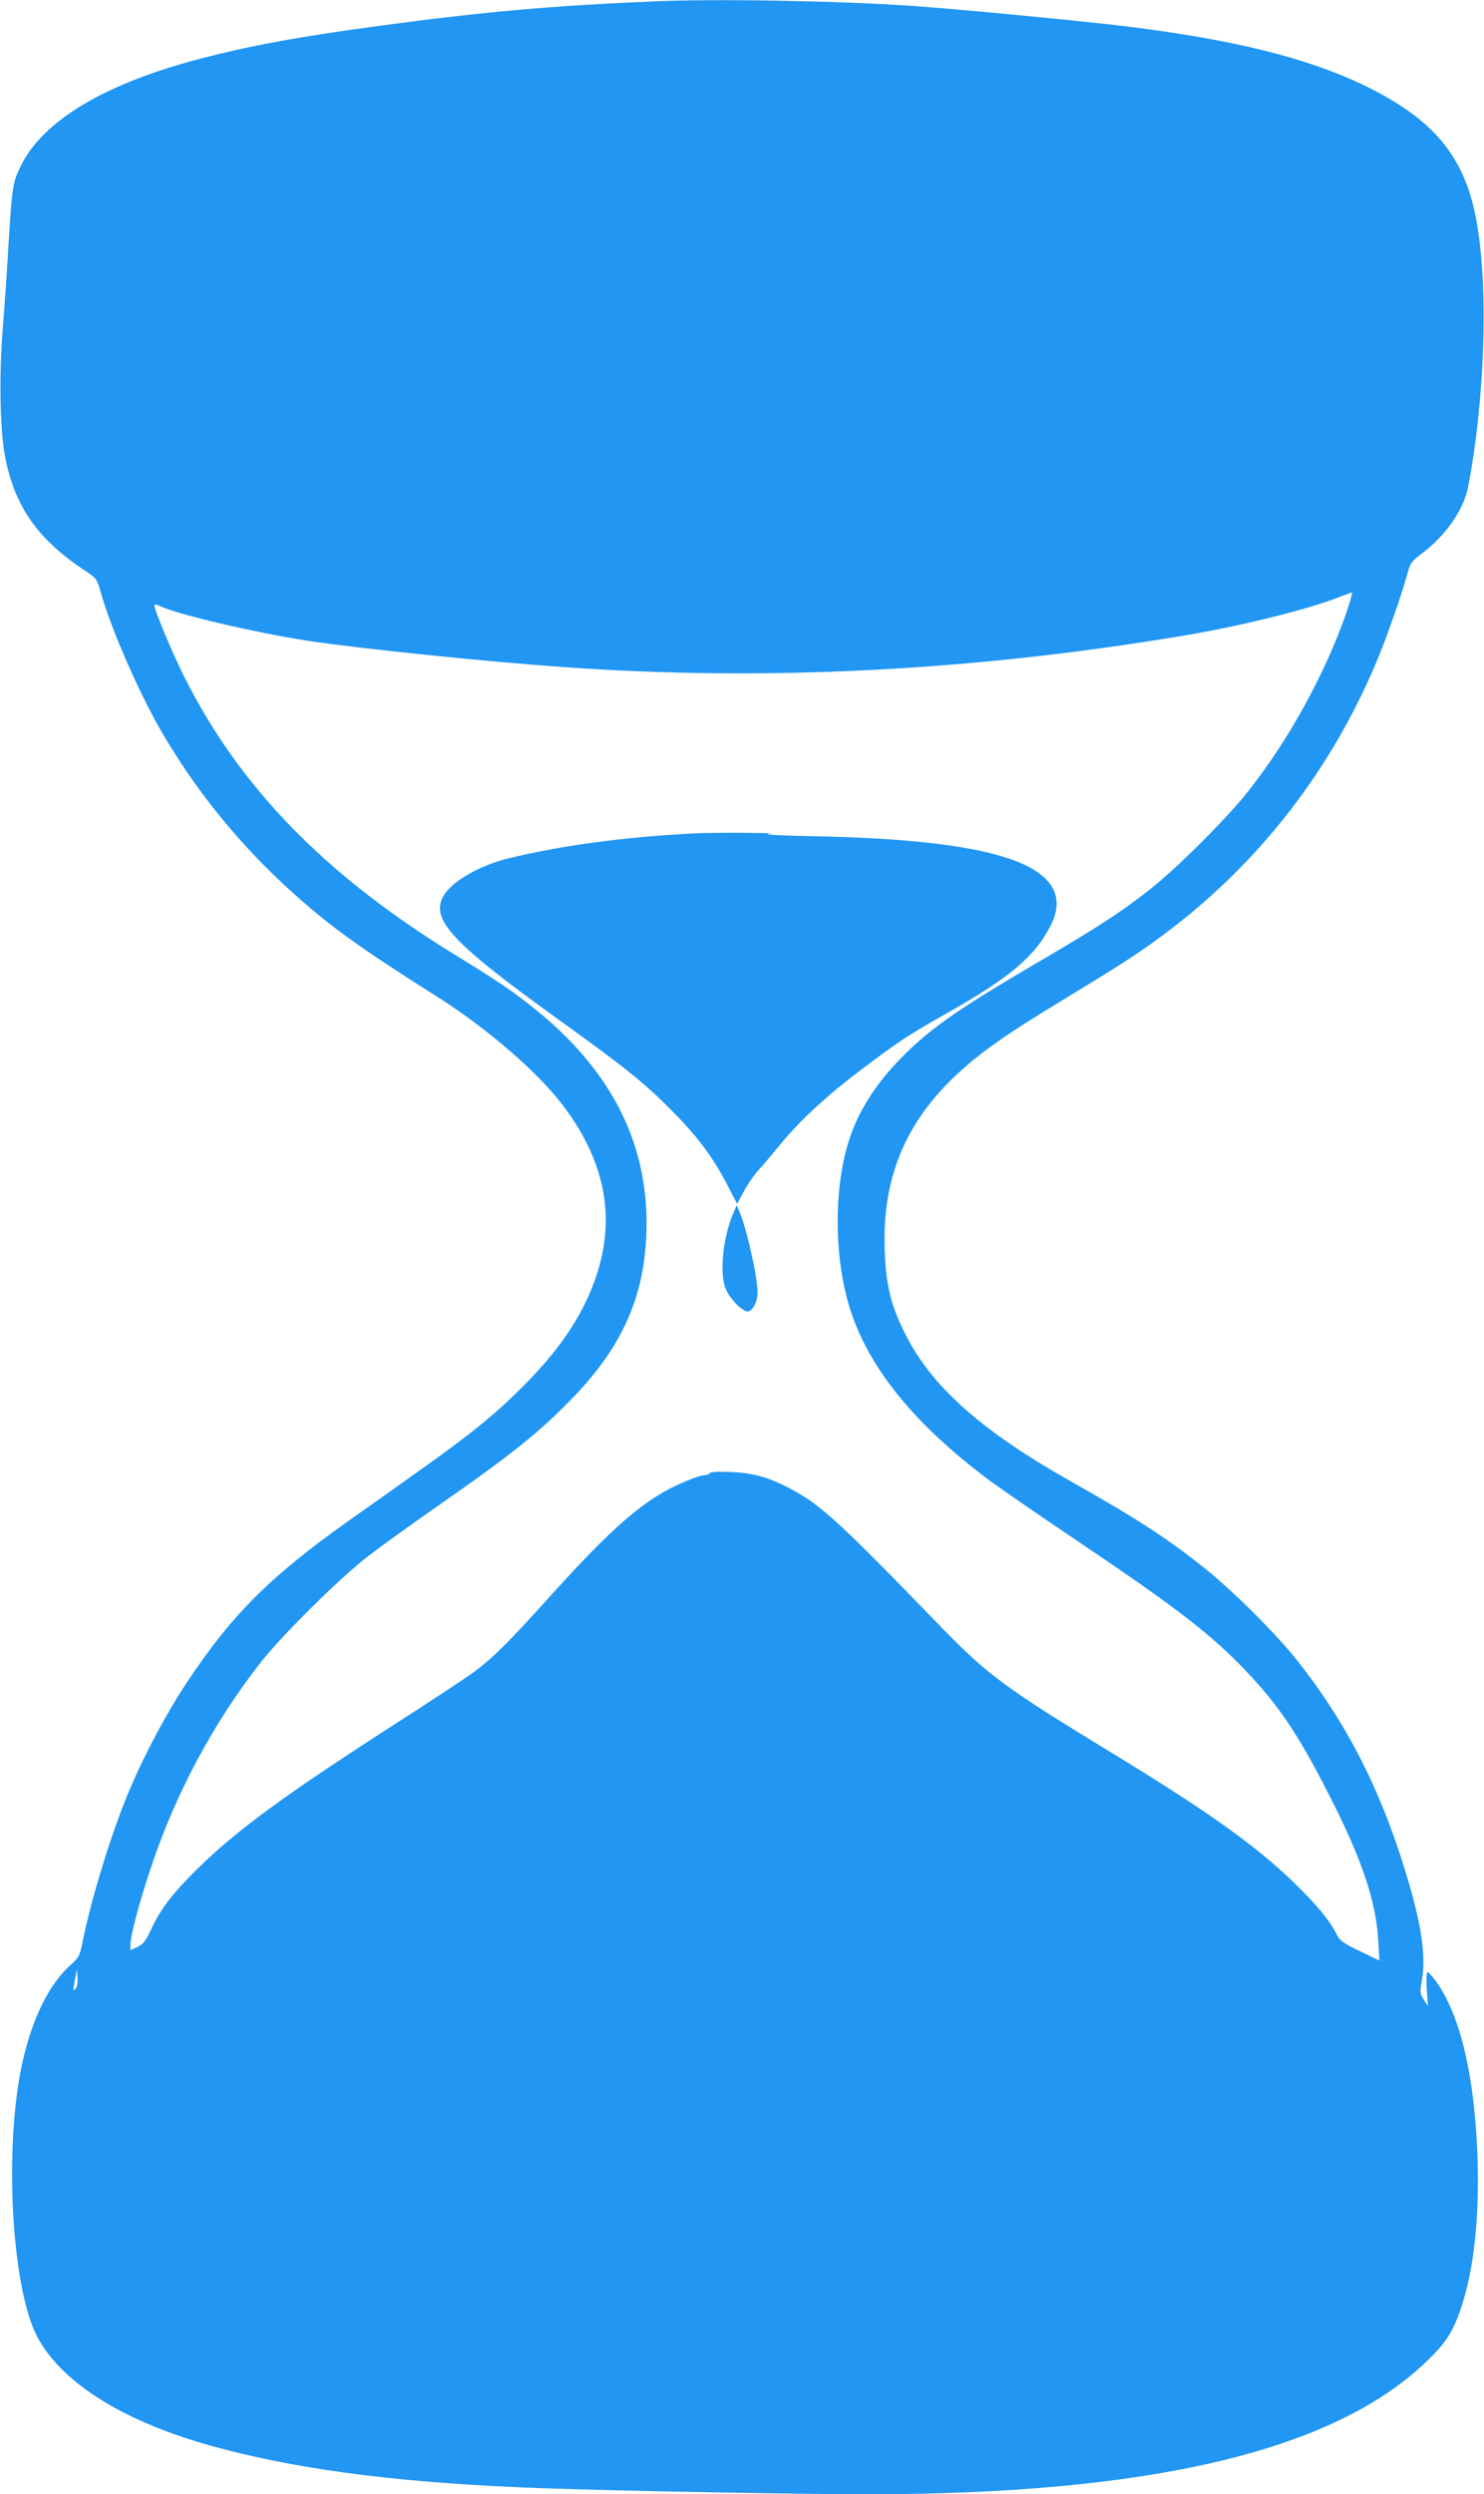
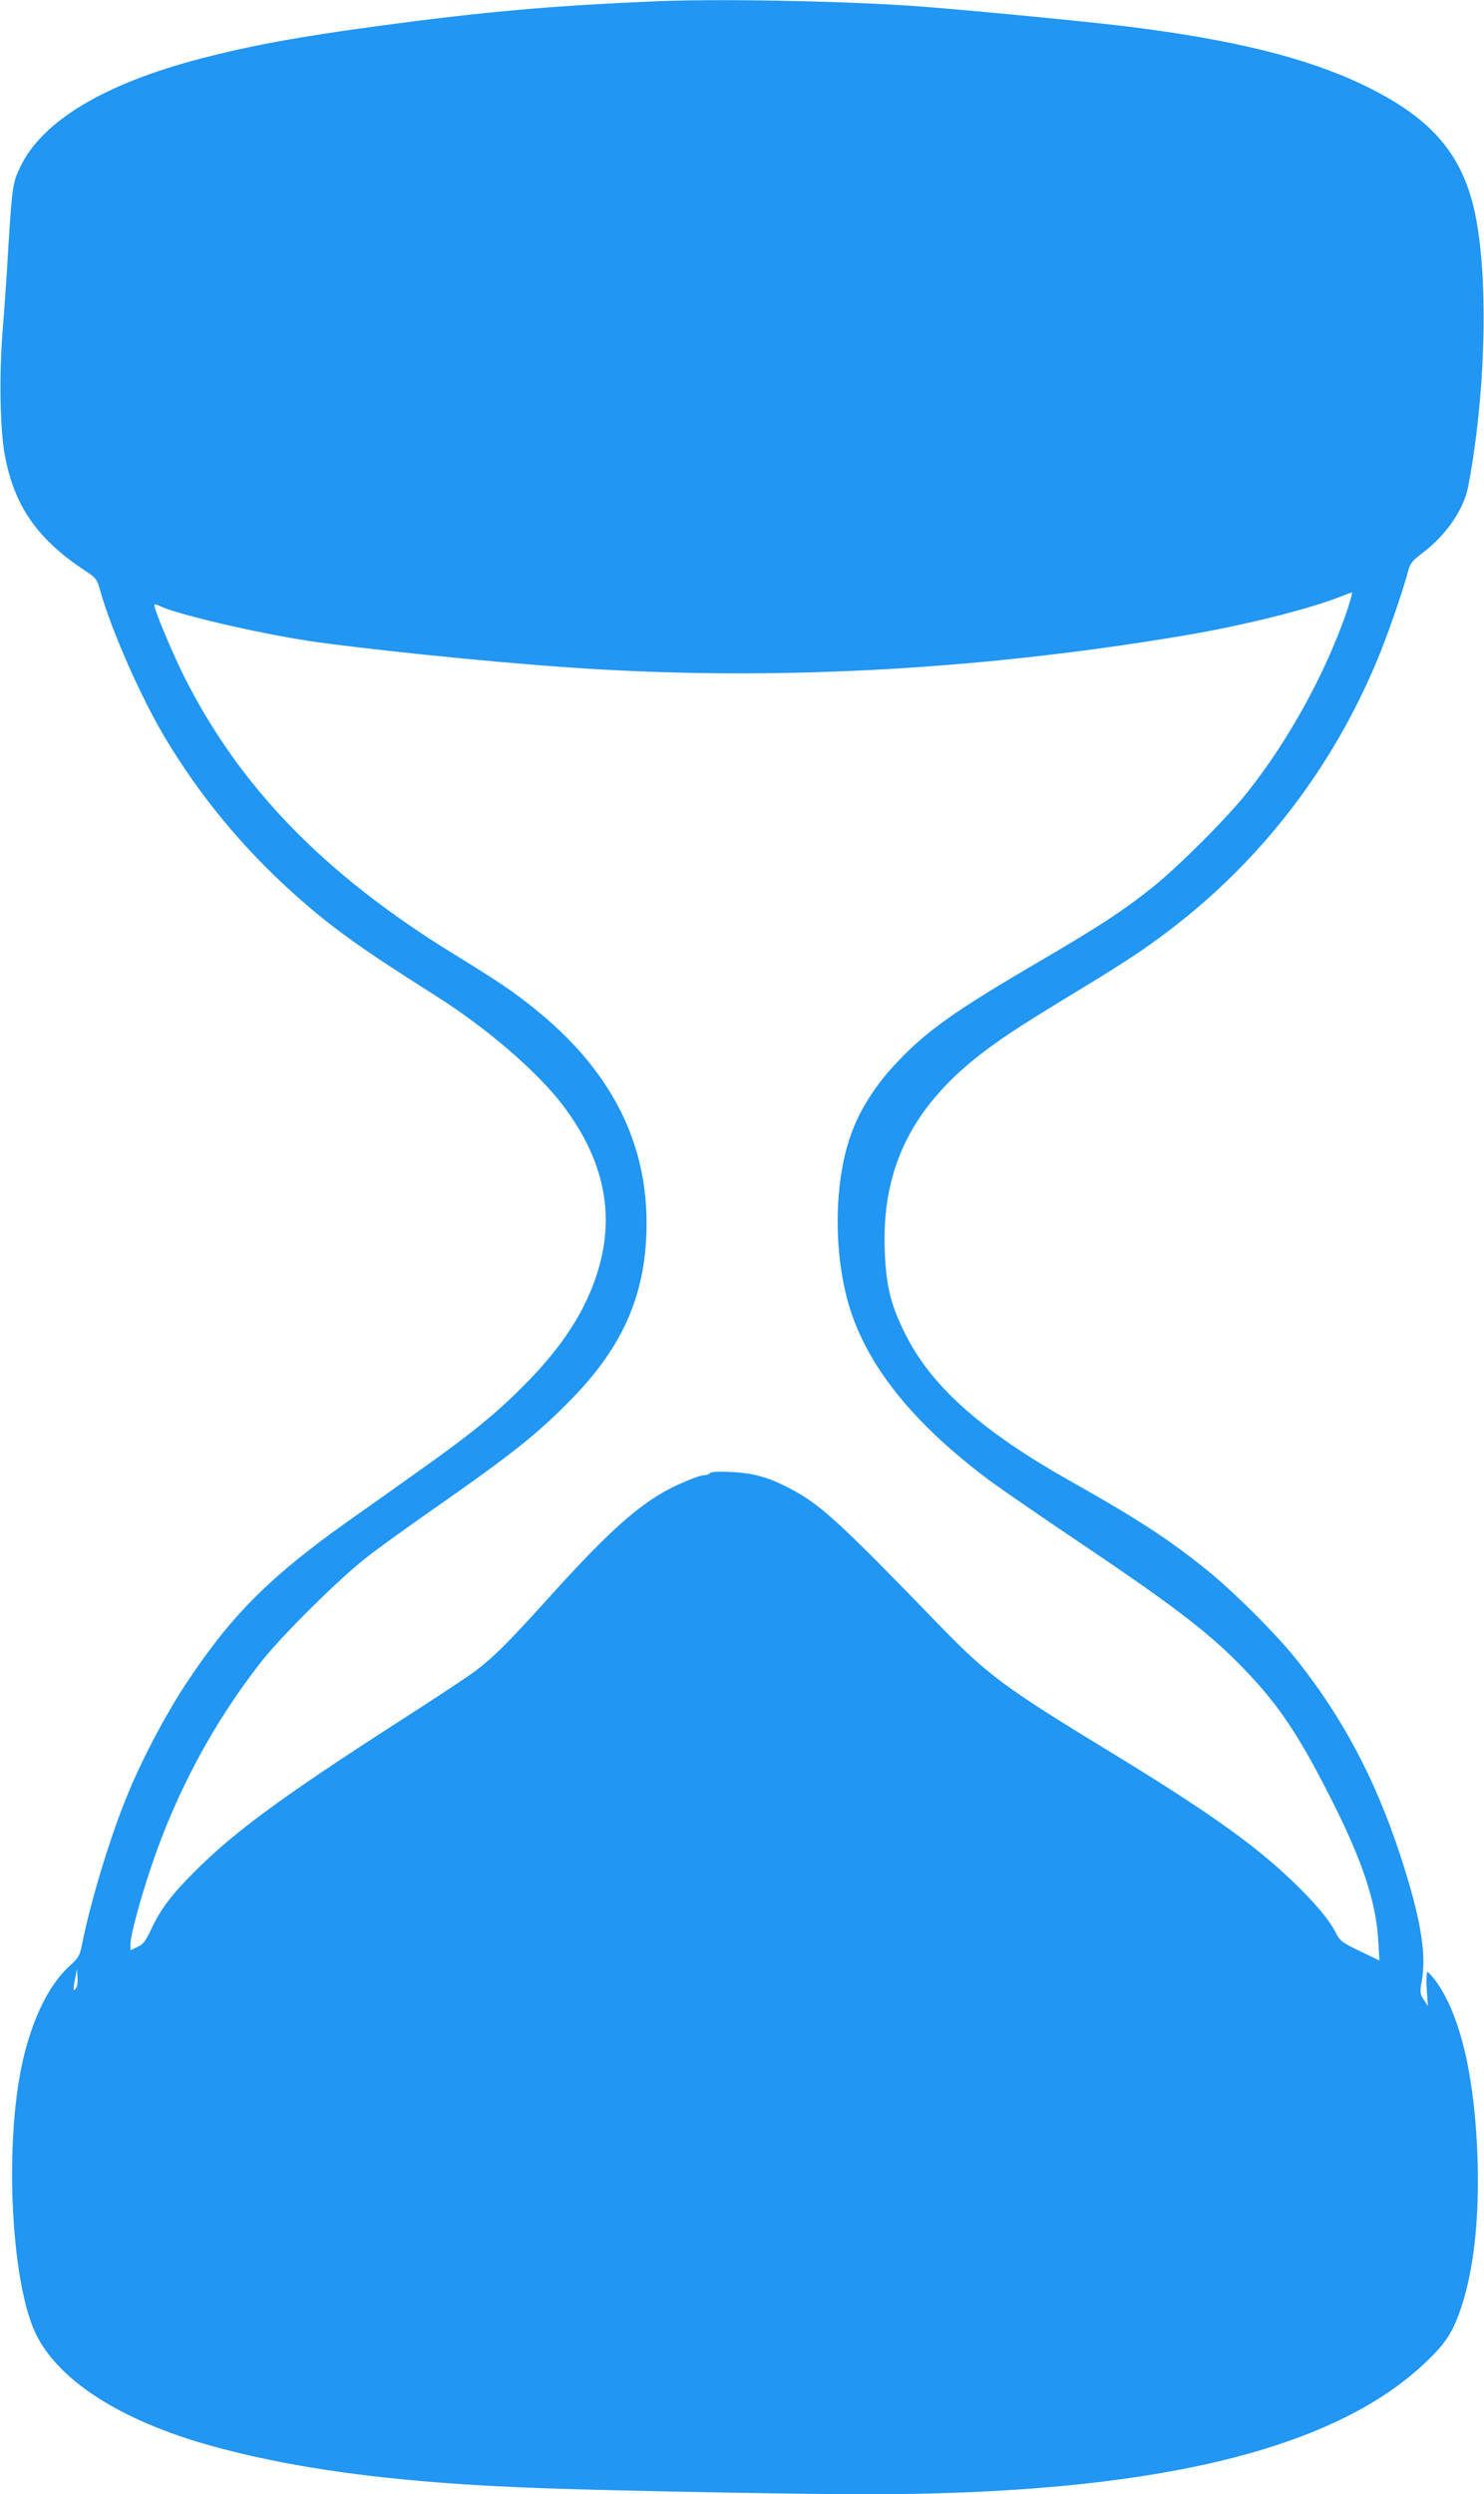
<svg xmlns="http://www.w3.org/2000/svg" version="1.0" width="762pt" height="1280pt" viewBox="0 0 762 1280" preserveAspectRatio="xMidYMid meet">
  <g transform="translate(0,1280) scale(0.1,-0.1)" fill="#2196f3" stroke="none">
    <path d="M3360 12793 c-524 -22 -881 -54 -1400 -124 -419 -56 -669 -102 -927 -169 -496 -129 -815 -320 -928 -555 -41 -85 -43 -99 -65 -460 -5 -93 -17 -262 -26 -375 -19 -237 -14 -507 10 -642 48 -262 165 -433 412 -596 58 -38 62 -44 79 -104 56 -201 211 -553 335 -758 177 -295 393 -557 655 -793 189 -170 341 -280 732 -527 266 -168 526 -393 657 -567 222 -296 273 -594 154 -910 -68 -182 -185 -351 -368 -533 -136 -136 -267 -243 -520 -422 -102 -73 -267 -190 -368 -261 -405 -287 -601 -483 -830 -827 -101 -151 -218 -369 -295 -551 -93 -217 -200 -566 -247 -803 -11 -53 -18 -65 -62 -104 -106 -96 -192 -270 -242 -492 -97 -431 -58 -1161 76 -1413 130 -244 464 -447 943 -572 438 -116 964 -180 1655 -204 393 -14 1328 -31 1670 -31 1445 1 2378 221 2856 673 108 102 145 159 188 289 64 194 92 451 83 758 -14 423 -88 739 -214 913 -19 26 -39 47 -43 47 -5 0 -7 -39 -4 -87 l6 -88 -21 33 c-20 31 -21 38 -10 99 22 126 -2 290 -82 551 -131 432 -307 774 -559 1092 -105 133 -332 359 -474 472 -190 152 -350 256 -691 448 -444 250 -701 476 -835 732 -83 158 -110 261 -117 449 -17 433 148 755 529 1037 105 77 196 136 478 307 229 139 330 206 461 306 467 357 827 825 1058 1375 53 126 126 336 156 444 16 61 21 68 83 115 119 91 209 222 231 339 85 444 104 1006 45 1348 -58 342 -220 538 -588 714 -292 139 -671 232 -1216 299 -240 29 -878 90 -1100 105 -386 26 -1004 37 -1320 23z m3554 -3135 c-110 -317 -297 -656 -506 -920 -104 -133 -364 -392 -497 -497 -149 -118 -270 -197 -576 -376 -435 -254 -581 -358 -736 -524 -101 -107 -181 -232 -225 -351 -90 -238 -97 -601 -18 -878 91 -317 332 -618 734 -916 52 -38 259 -181 460 -316 504 -339 681 -477 860 -668 162 -172 263 -324 420 -634 163 -319 236 -537 247 -736 l6 -103 -100 48 c-84 40 -103 54 -118 83 -35 73 -107 159 -224 272 -197 190 -443 365 -941 668 -540 329 -628 394 -870 643 -529 546 -617 626 -775 709 -111 58 -187 79 -302 84 -64 3 -104 1 -108 -6 -3 -5 -15 -10 -26 -10 -29 0 -142 -47 -214 -88 -155 -90 -308 -231 -597 -552 -198 -219 -274 -295 -367 -365 -34 -26 -223 -151 -420 -277 -574 -370 -809 -543 -1010 -741 -127 -126 -183 -199 -232 -302 -31 -67 -44 -83 -73 -96 l-36 -17 0 30 c0 45 45 215 105 394 128 384 323 747 567 1057 108 137 406 432 547 540 63 49 219 161 345 249 406 283 536 388 713 571 262 273 374 542 373 896 -2 424 -191 785 -572 1092 -117 94 -188 142 -418 283 -666 410 -1100 857 -1386 1427 -68 138 -159 357 -151 366 3 2 14 0 24 -5 76 -41 493 -139 768 -181 258 -39 913 -107 1320 -135 1025 -73 2087 -19 3160 160 308 51 654 137 820 203 28 11 53 20 57 21 4 0 -9 -46 -28 -102z m-6527 -7065 c-12 -12 -12 -6 -3 44 l11 58 3 -44 c2 -28 -2 -49 -11 -58z" />
-     <path d="M3560 8523 c-364 -19 -678 -62 -954 -129 -141 -35 -283 -116 -326 -187 -75 -122 35 -241 585 -637 346 -249 435 -320 575 -460 140 -140 216 -241 293 -388 l52 -100 35 65 c19 36 51 82 70 103 19 20 71 81 114 134 103 126 239 252 429 395 182 137 235 172 437 286 318 180 448 290 527 450 77 154 -2 271 -232 344 -197 64 -521 100 -965 109 -192 4 -294 9 -250 13 76 5 -287 8 -390 2z" />
-     <path d="M3766 6575 c-51 -117 -71 -289 -44 -378 15 -50 86 -127 117 -127 25 0 51 50 51 98 0 77 -55 323 -93 414 l-14 33 -17 -40z" />
  </g>
</svg>